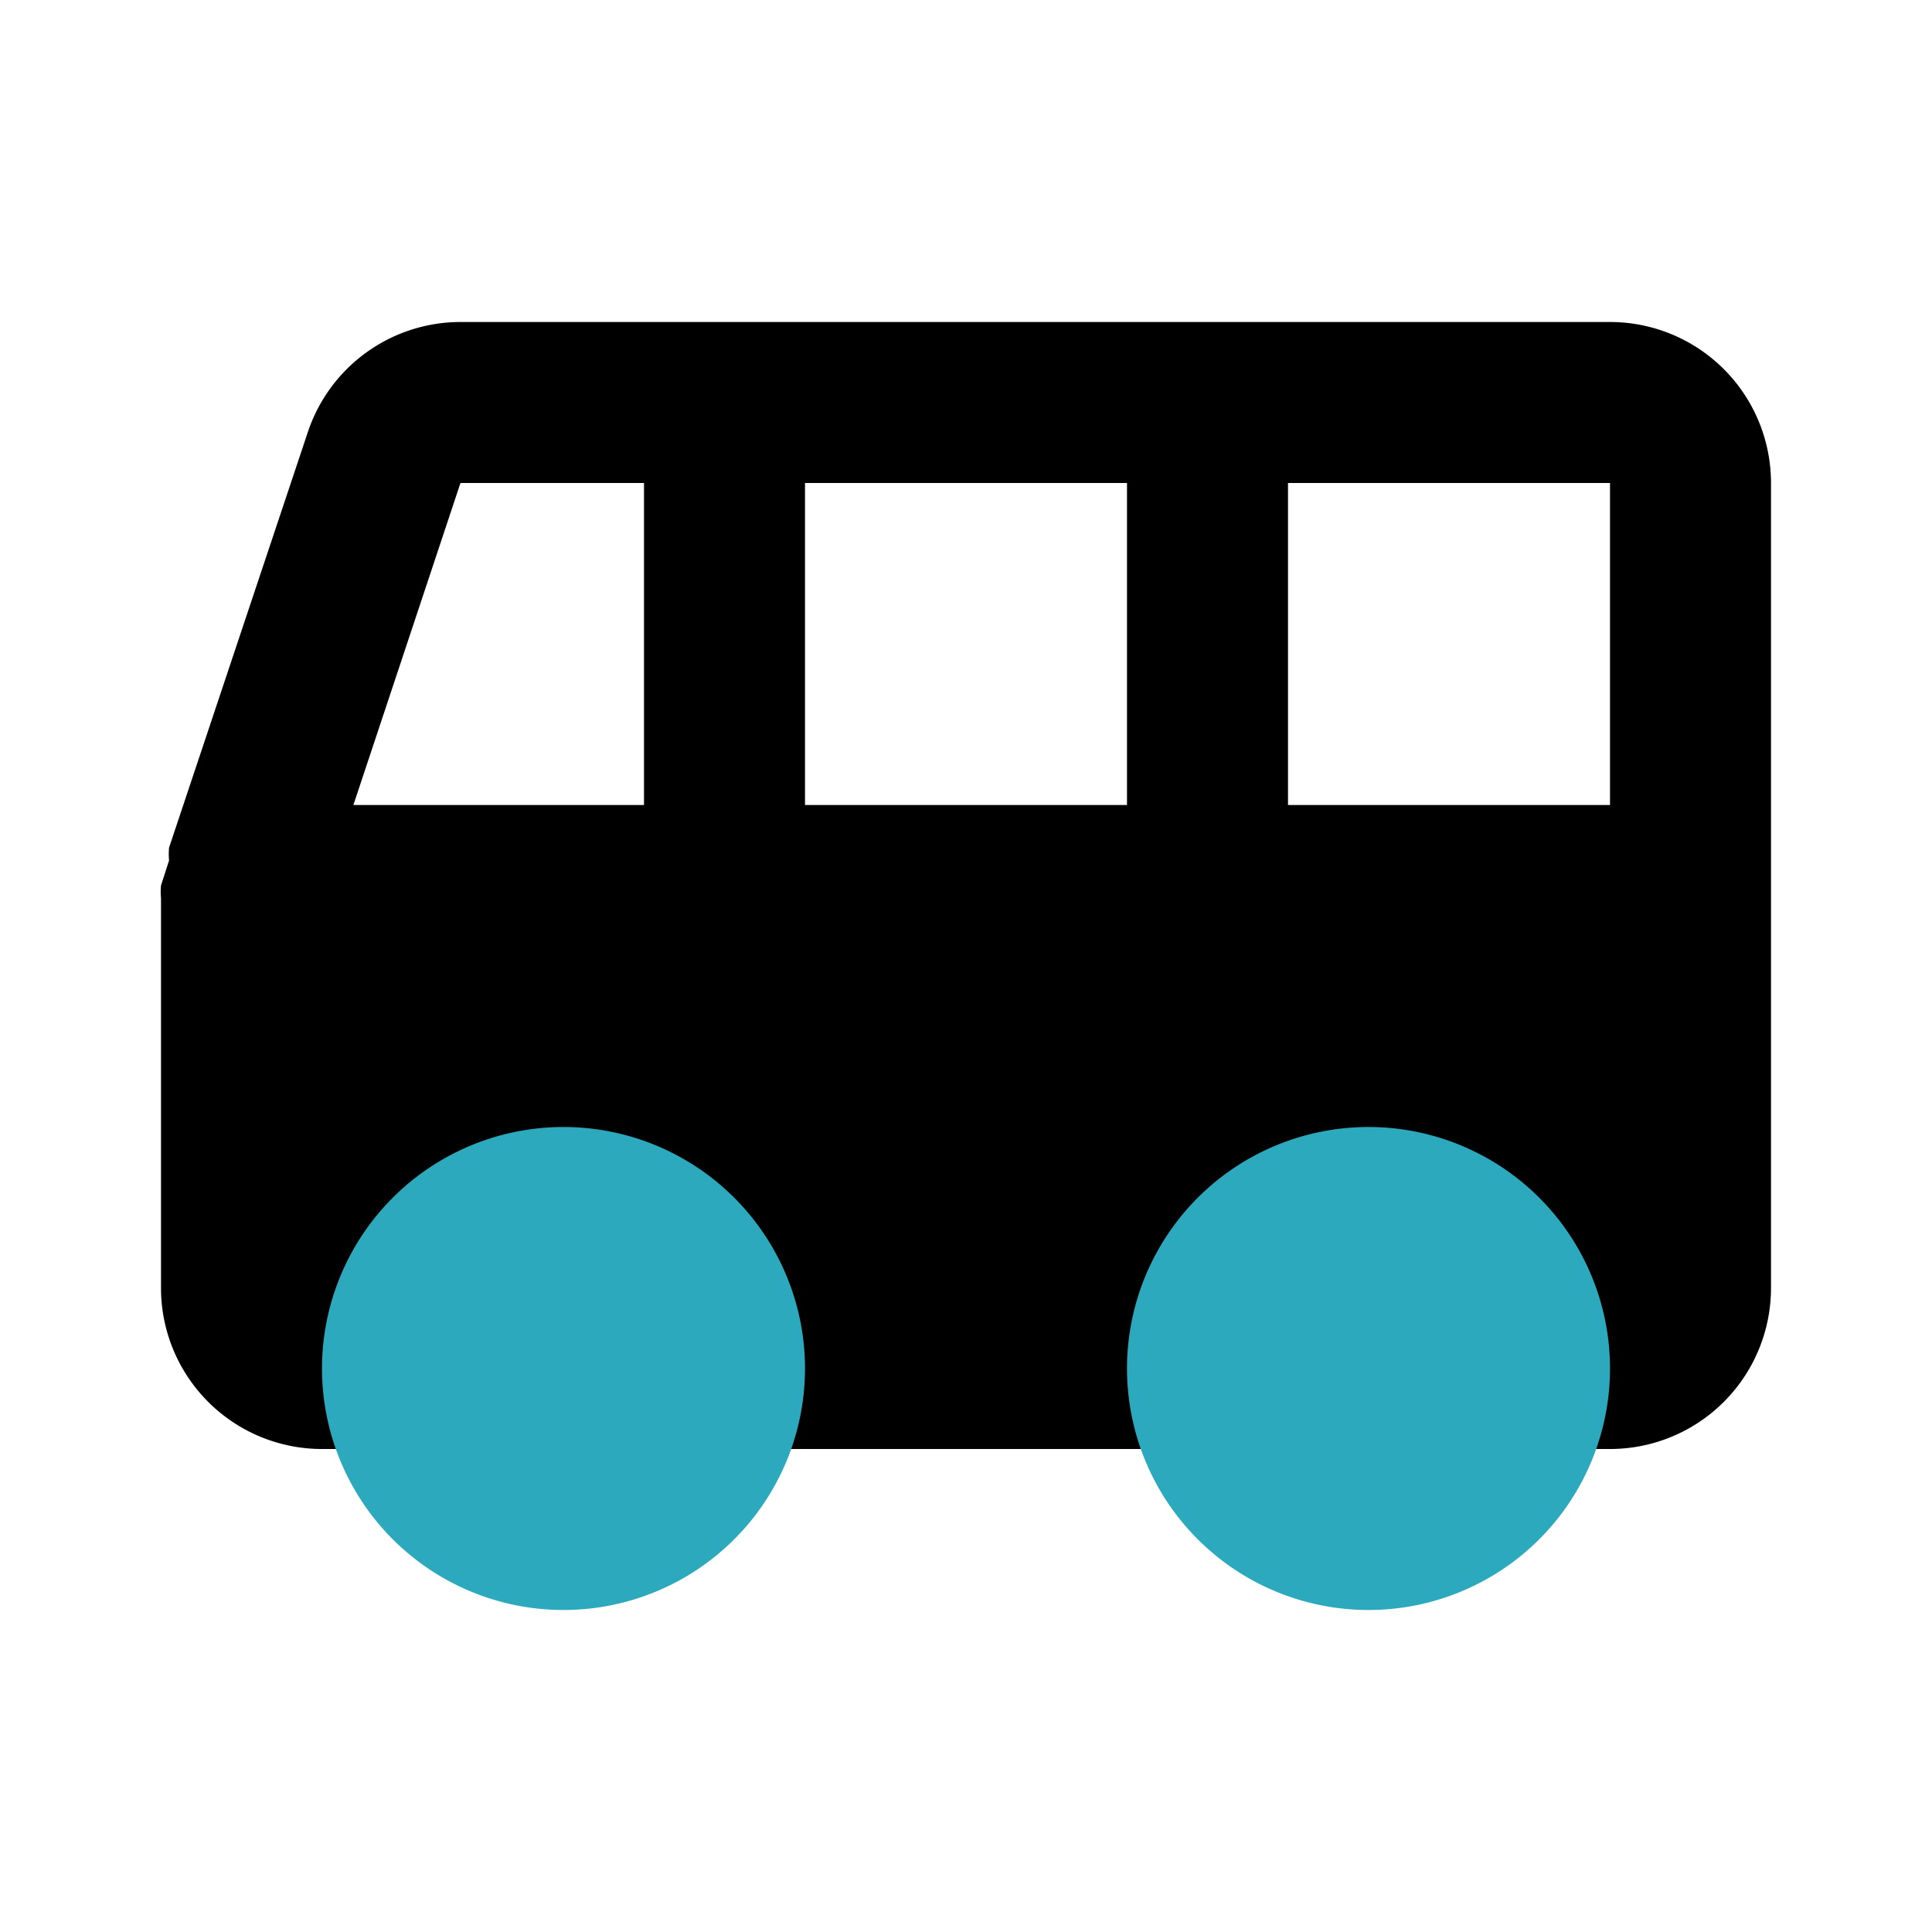
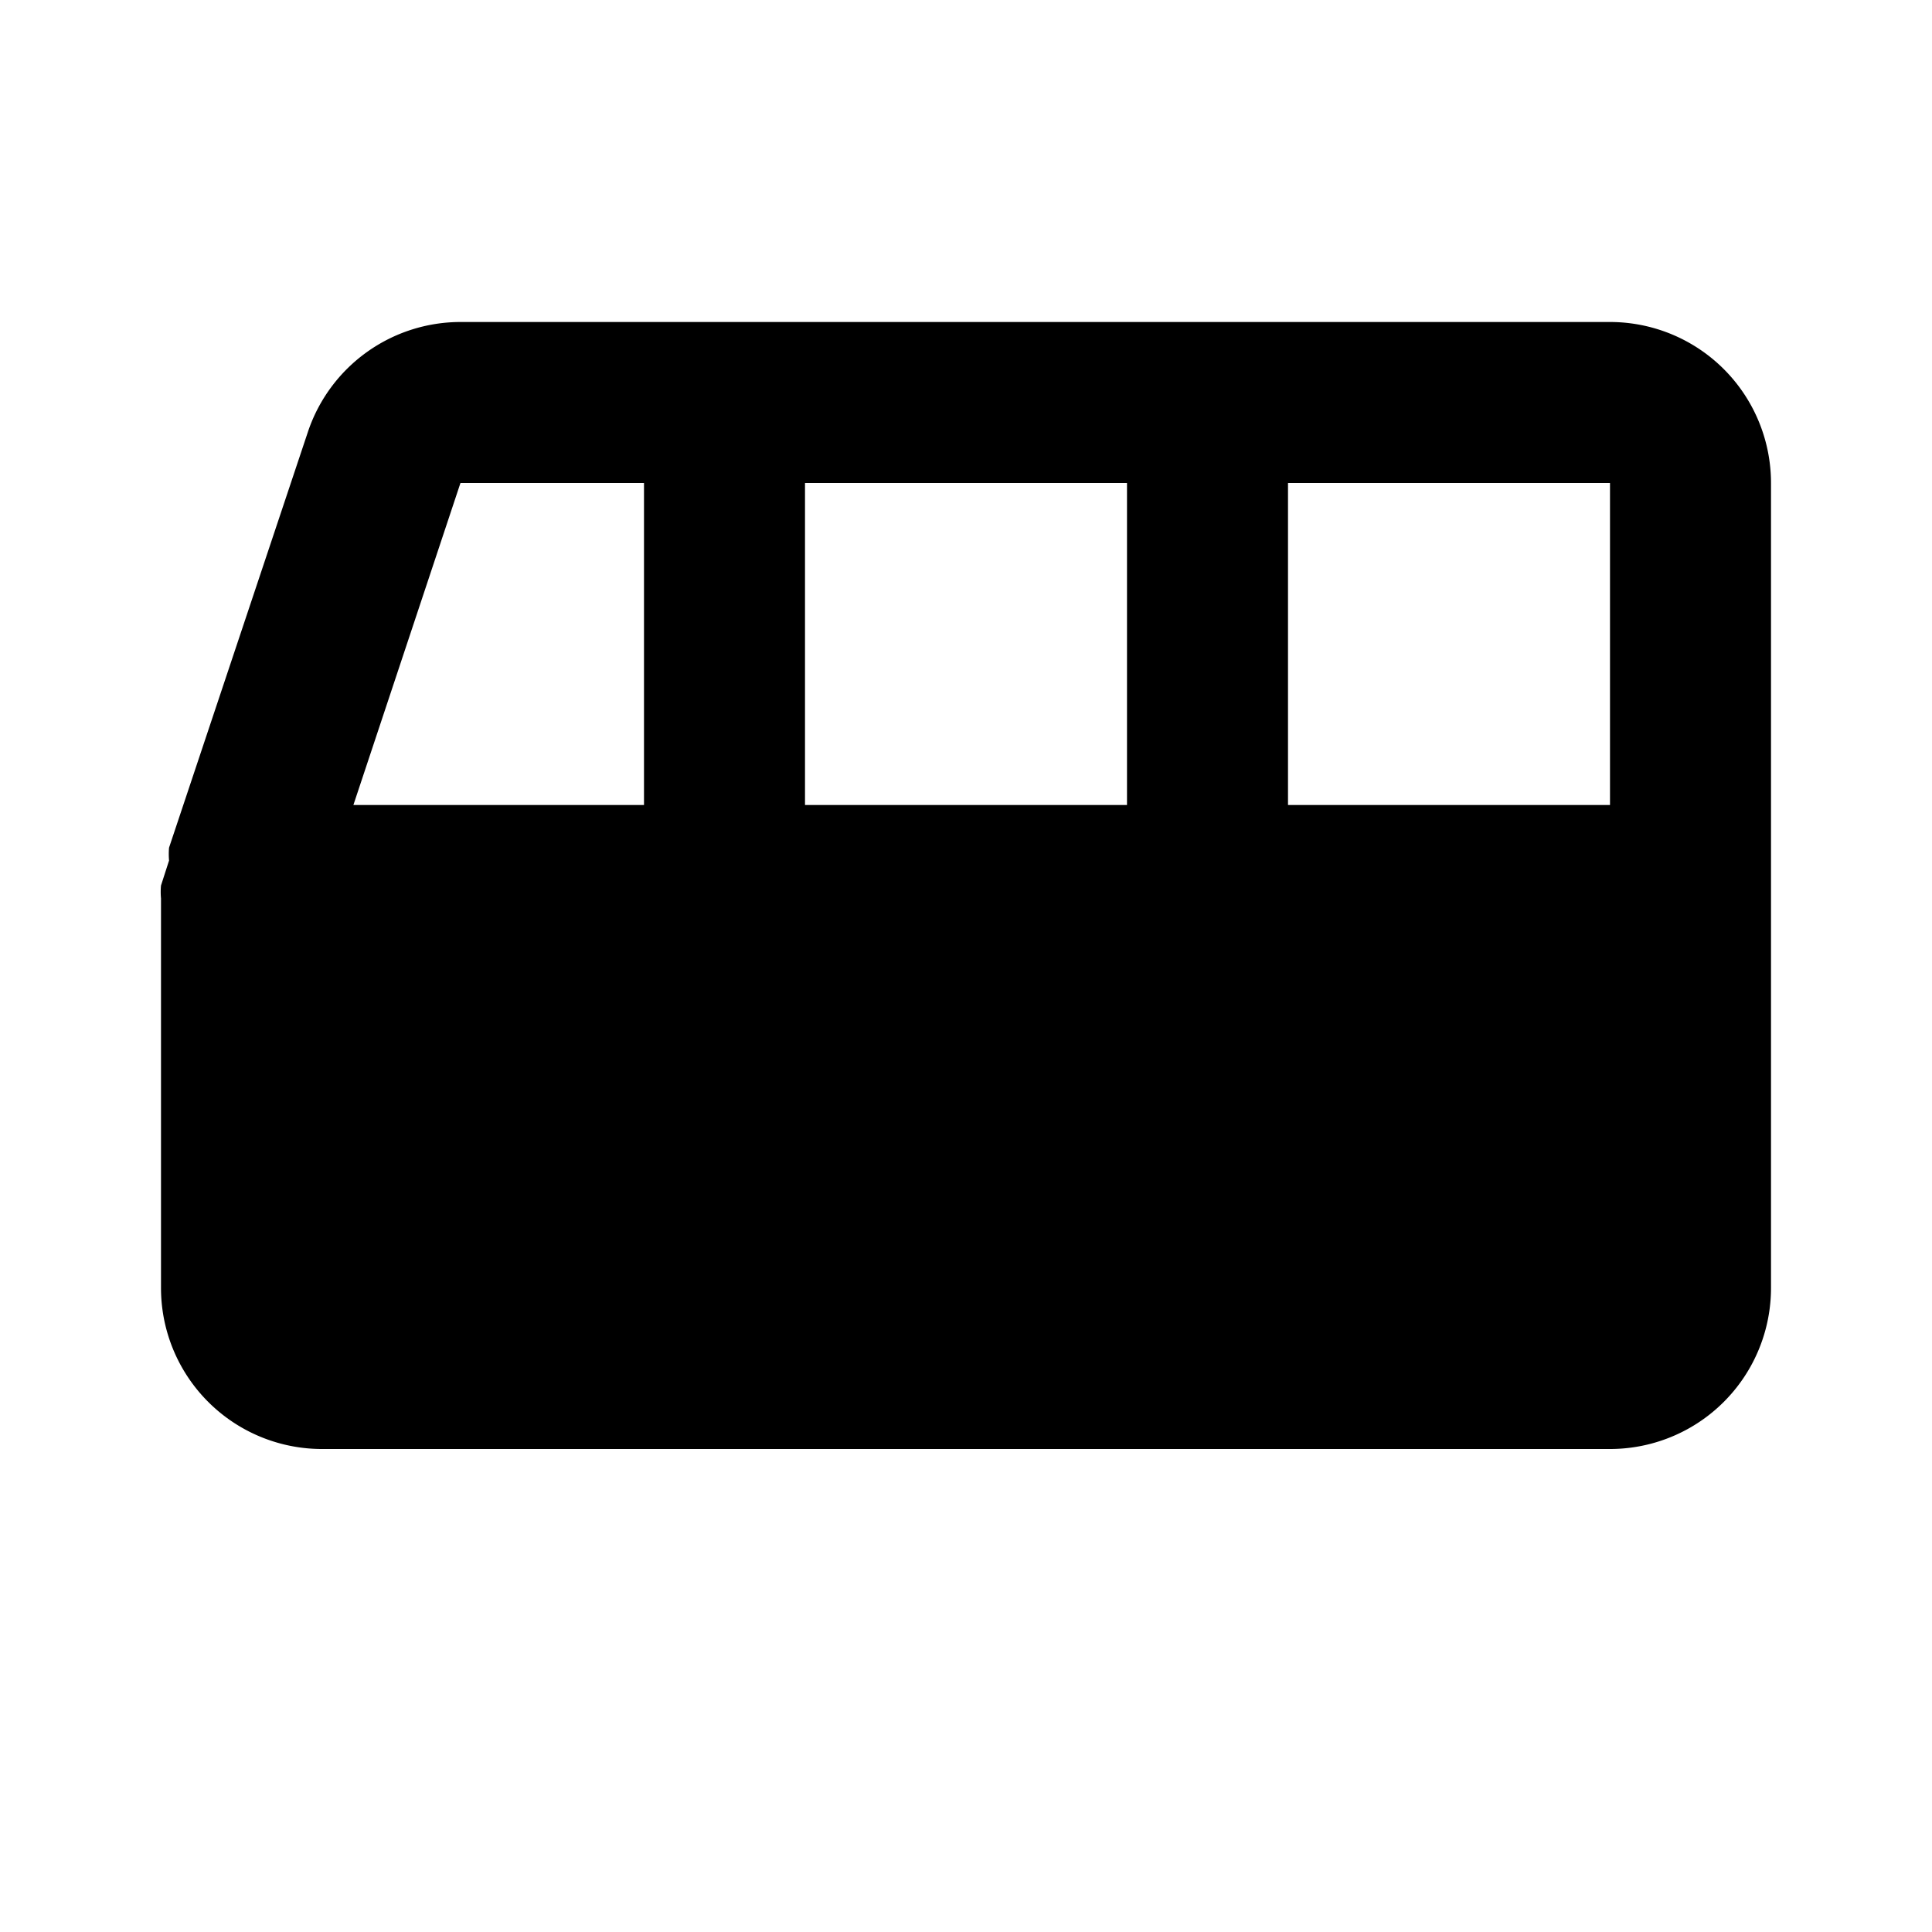
<svg xmlns="http://www.w3.org/2000/svg" fill="#000000" width="800px" height="800px" viewBox="0 0 24 24" id="bus-left" data-name="Flat Color" class="icon flat-color">
  <path id="primary" d="M2,11.16V16a2,2,0,0,0,2,2H20a2,2,0,0,0,2-2V6a2,2,0,0,0-2-2H5.72A2,2,0,0,0,3.83,5.35L2.1,10.53a.94.94,0,0,0,0,.16L2,11A.86.86,0,0,0,2,11.16ZM8,10H4.39L5.72,6H8Zm6,0H10V6h4Zm6,0H16V6h4Z" style="fill: rgb(0, 0, 0);" />
-   <path id="secondary" d="M7,14a3,3,0,1,1-3,3A3,3,0,0,1,7,14Zm7,3a3,3,0,1,0,3-3A3,3,0,0,0,14,17Z" style="fill: rgb(44, 169, 188);" />
</svg>